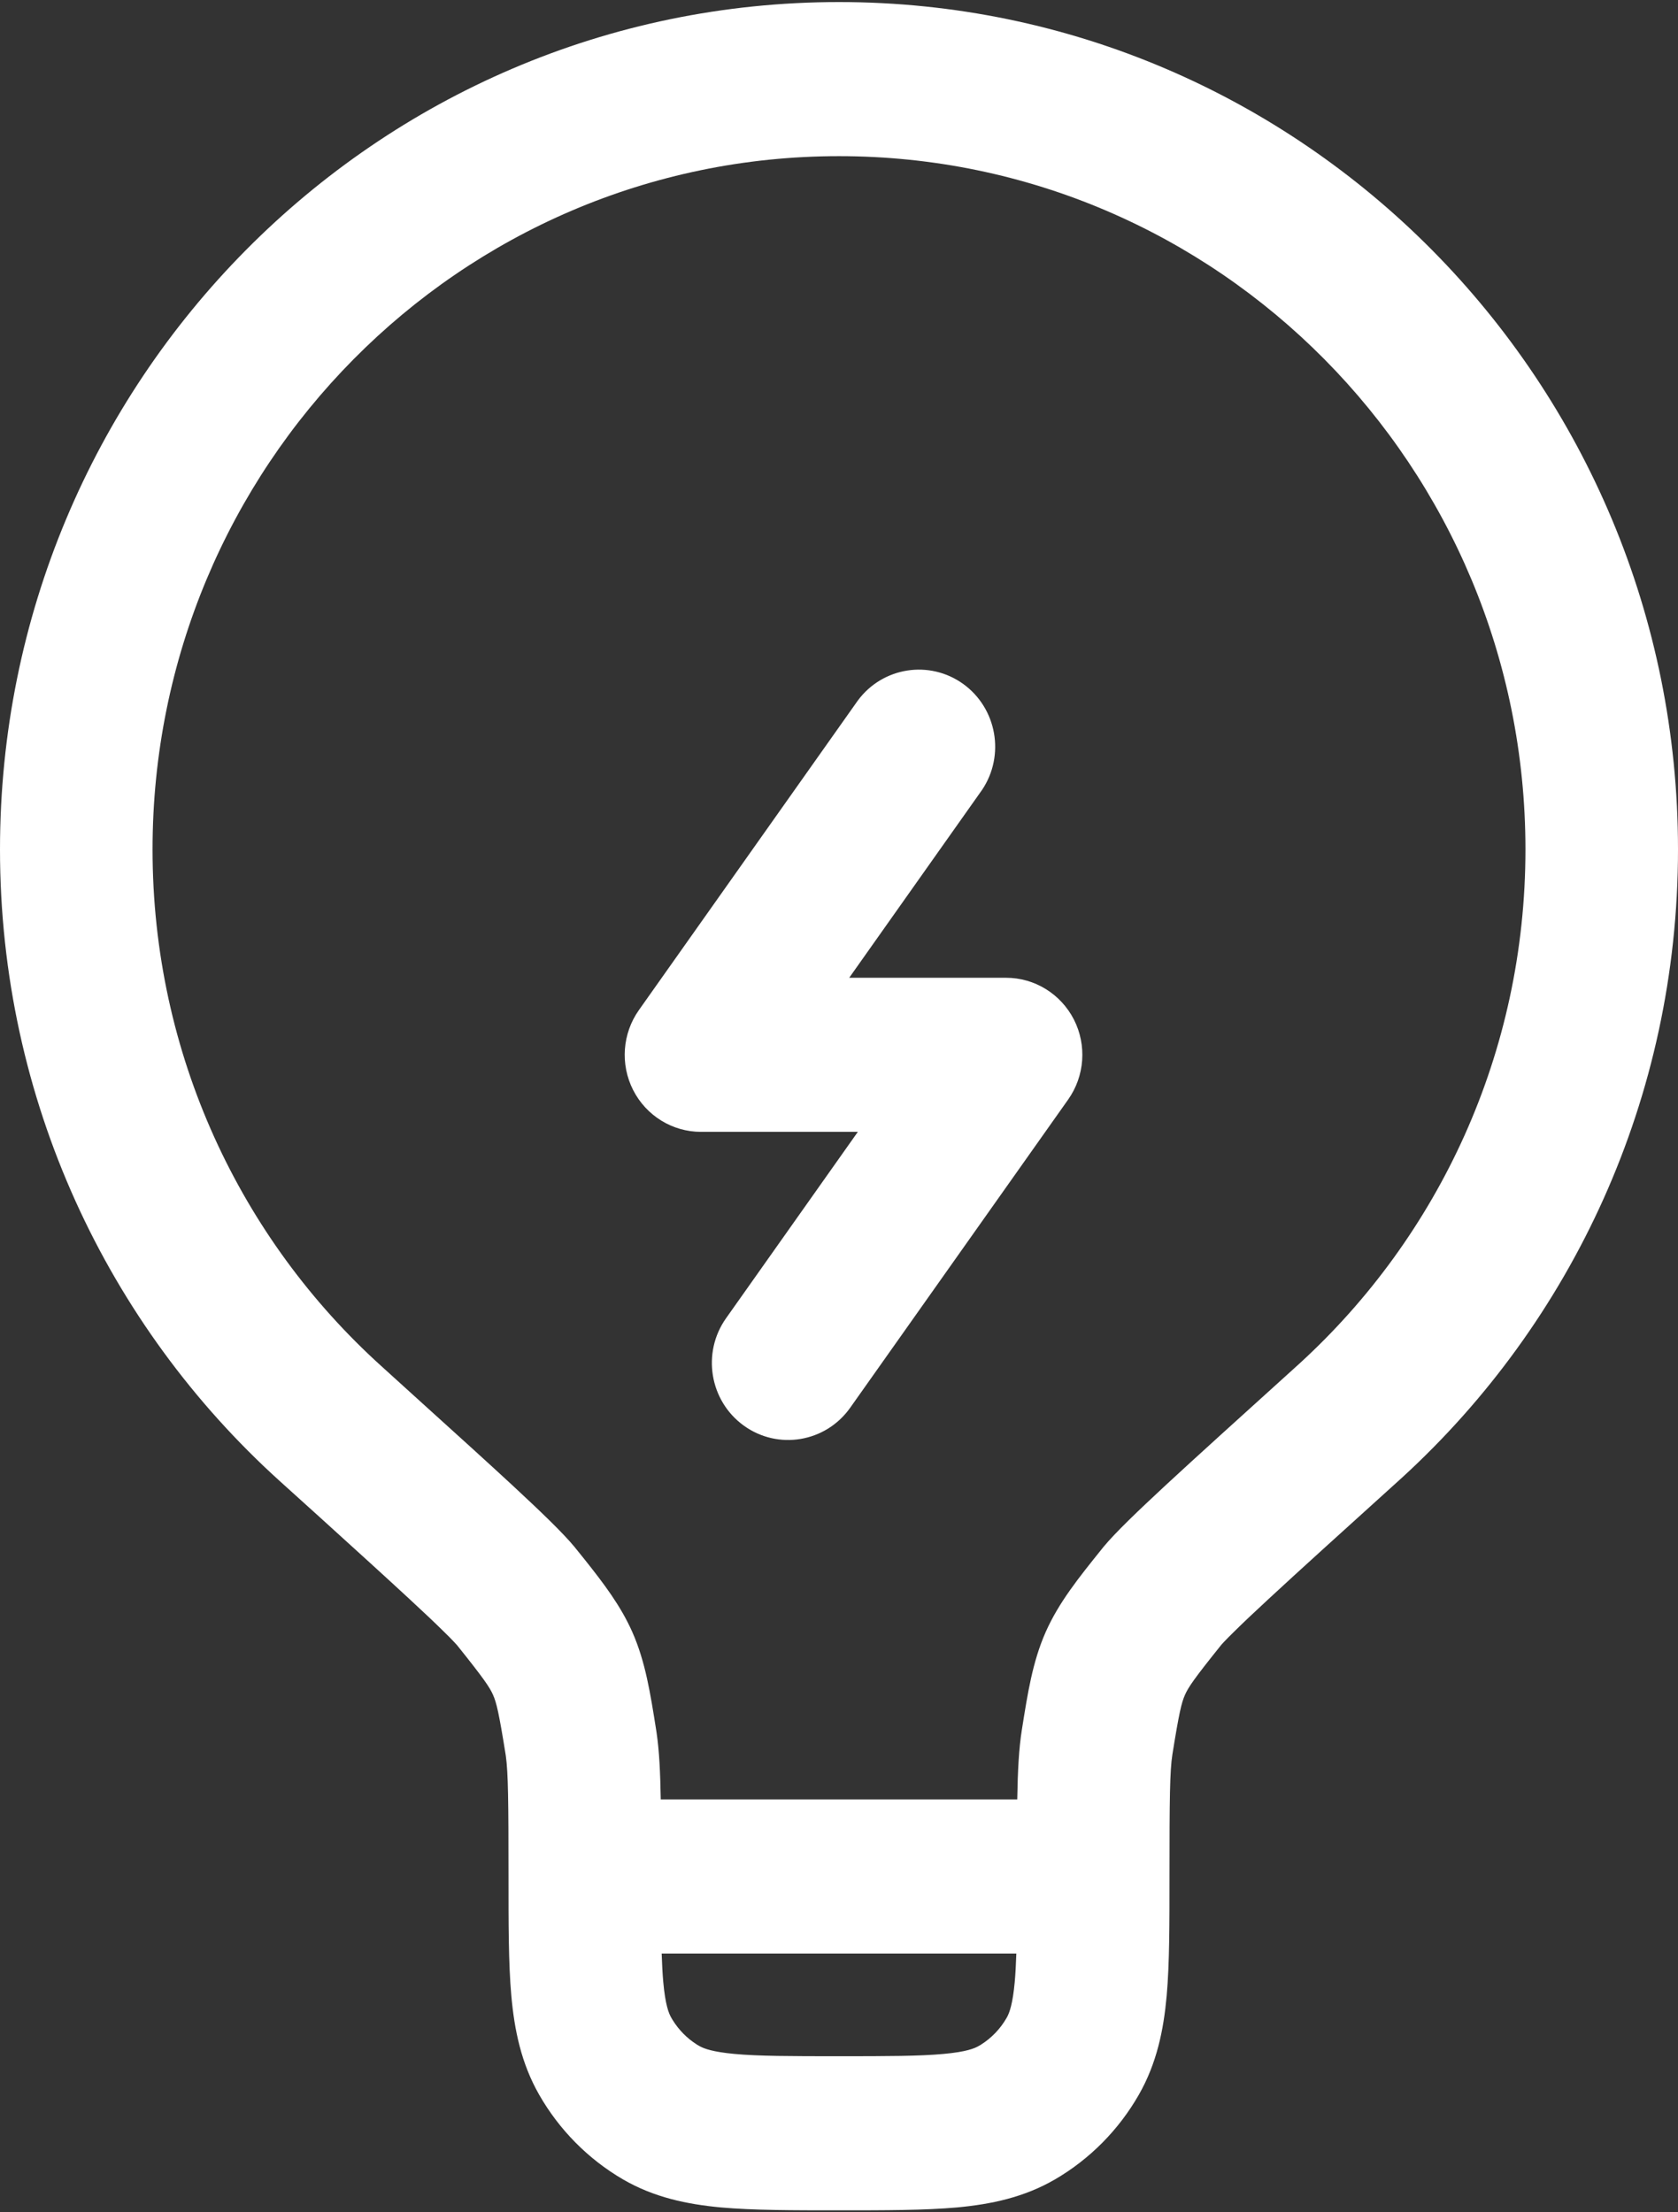
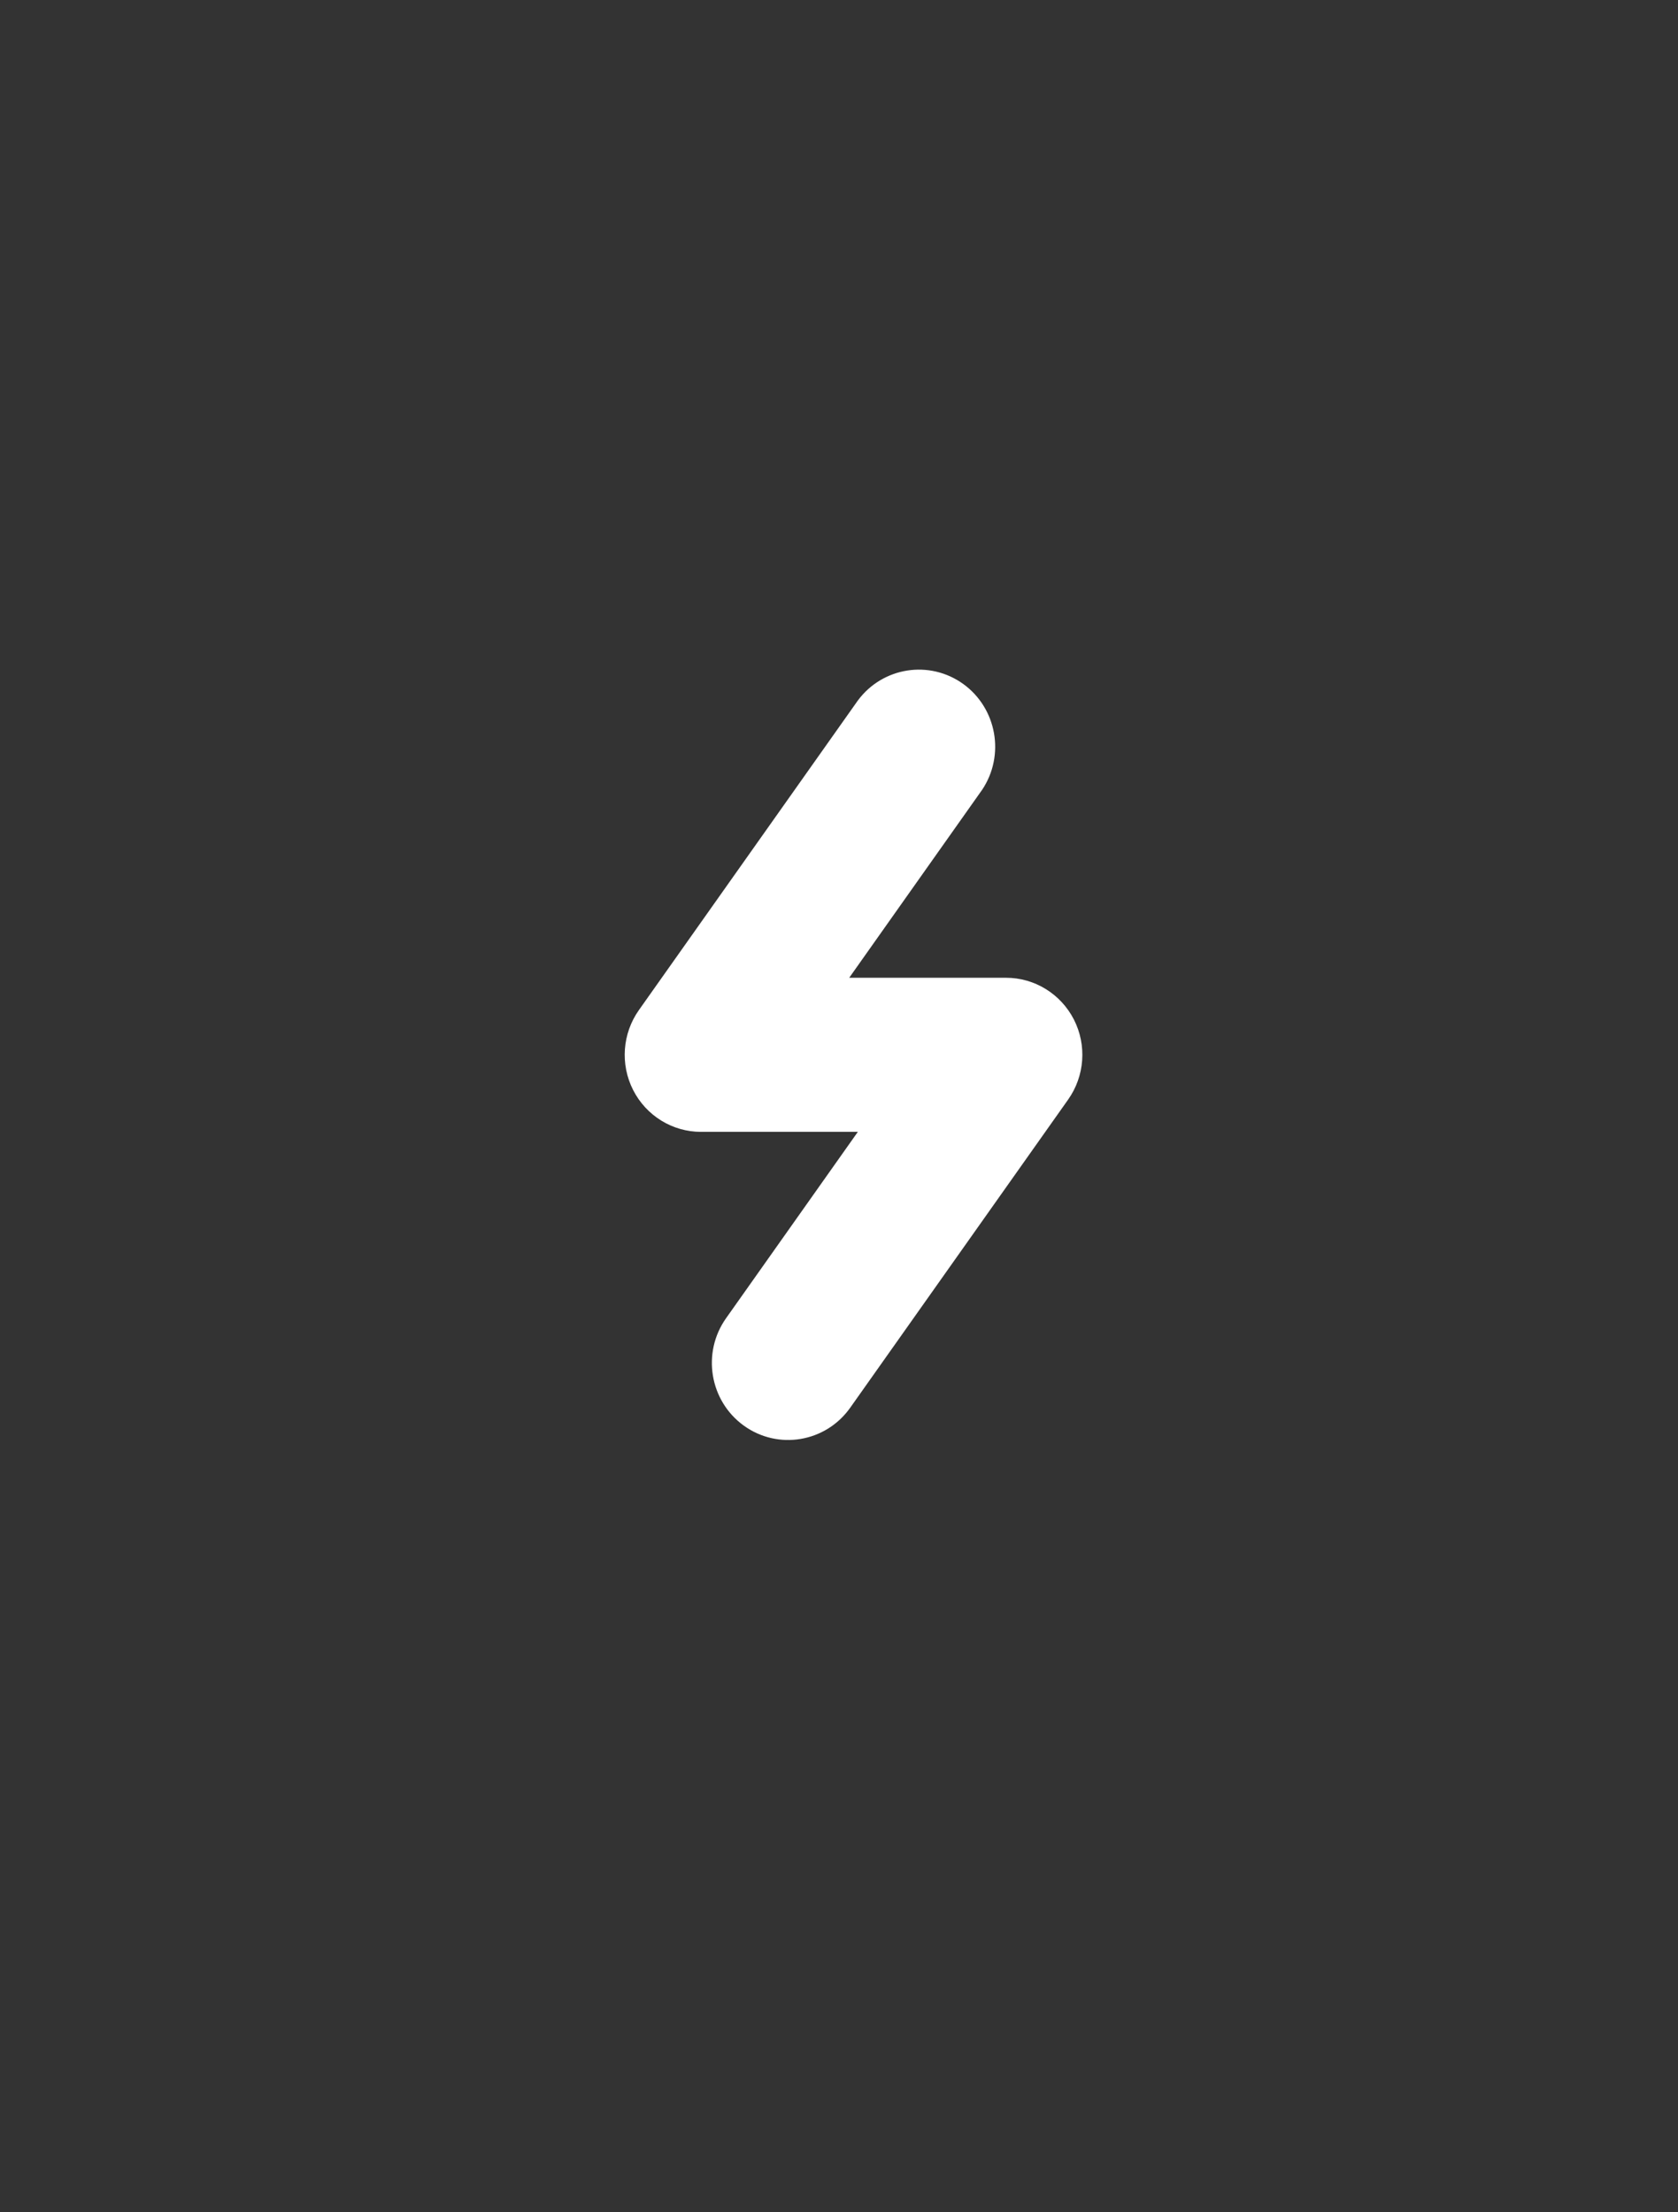
<svg xmlns="http://www.w3.org/2000/svg" width="22" height="29" viewBox="0 0 22 29" fill="none">
  <rect x="0" y="0" width="22" height="29" fill="#333333" stroke="none" />
-   <path d="M20 11.135C20 6.116 15.97 2.047 11 2.047C6.029 2.047 2 6.116 2 11.135C2 13.825 3.157 16.242 4.999 17.907L5.524 18.383C6.017 18.828 6.411 19.186 6.714 19.466C7.081 19.807 7.375 20.087 7.536 20.282L7.551 20.301L7.551 20.301L7.663 20.44C7.918 20.76 8.139 21.052 8.29 21.393C8.463 21.784 8.527 22.199 8.603 22.678L8.609 22.718C8.643 22.95 8.657 23.232 8.663 23.588H13.337C13.343 23.211 13.359 22.917 13.397 22.678C13.473 22.199 13.537 21.784 13.71 21.393C13.883 21.003 14.146 20.678 14.449 20.301L14.449 20.301L14.464 20.282C14.625 20.087 14.919 19.807 15.286 19.466C15.69 19.092 16.256 18.581 17.001 17.907L17.044 17.868C18.861 16.204 20 13.804 20 11.135ZM8.675 25.608C8.68 25.748 8.686 25.871 8.696 25.981C8.723 26.284 8.769 26.394 8.801 26.449L8.818 26.478C8.899 26.609 9.008 26.72 9.138 26.802L9.167 26.819L9.167 26.819L9.178 26.825C9.236 26.856 9.349 26.898 9.63 26.924C9.944 26.953 10.358 26.954 11 26.954C11.642 26.954 12.056 26.953 12.37 26.924C12.67 26.897 12.779 26.851 12.833 26.819L12.833 26.819L12.862 26.802C13.001 26.714 13.117 26.593 13.199 26.449L13.199 26.449L13.205 26.438C13.236 26.38 13.278 26.265 13.304 25.981C13.314 25.871 13.32 25.748 13.325 25.608H8.675ZM22 11.135C22 14.398 20.605 17.333 18.388 19.364L18.335 19.412C17.586 20.089 17.031 20.591 16.638 20.955C16.441 21.137 16.291 21.279 16.18 21.389C16.125 21.443 16.082 21.486 16.051 21.519C16.035 21.536 16.023 21.549 16.015 21.558C16.007 21.567 16.003 21.572 16.003 21.573L16.003 21.573C15.656 22.005 15.581 22.116 15.536 22.217C15.491 22.319 15.459 22.449 15.371 22.999L15.371 22.999C15.337 23.215 15.333 23.587 15.333 24.598C15.333 25.208 15.334 25.734 15.296 26.163C15.256 26.606 15.168 27.045 14.931 27.459C14.668 27.919 14.289 28.302 13.833 28.568L13.833 28.568C13.424 28.806 12.989 28.895 12.55 28.936C12.125 28.974 11.605 28.974 11 28.974C10.395 28.974 9.875 28.974 9.45 28.936C9.011 28.895 8.576 28.806 8.167 28.568V28.568C7.711 28.302 7.332 27.919 7.069 27.459L7.069 27.459C6.832 27.045 6.744 26.606 6.704 26.163C6.666 25.734 6.667 25.209 6.667 24.598C6.667 23.619 6.663 23.239 6.632 23.019L6.629 22.999C6.541 22.449 6.509 22.319 6.464 22.217C6.419 22.116 6.344 22.005 5.998 21.573L5.985 21.558C5.977 21.549 5.965 21.536 5.949 21.519C5.918 21.486 5.876 21.443 5.82 21.389C5.709 21.279 5.559 21.137 5.362 20.955C5.067 20.682 4.681 20.331 4.191 19.887L3.665 19.412C1.417 17.379 1.10632e-07 14.423 0 11.135C0 5 4.925 0.027 11 0.027C17.075 0.027 22 5 22 11.135Z" fill="white" />
  <path d="M11.147 18.453C10.826 18.907 10.201 19.012 9.752 18.688C9.303 18.364 9.198 17.733 9.52 17.279L11.147 18.453ZM11.249 9.18C11.574 8.744 12.186 8.647 12.629 8.966C13.071 9.286 13.179 9.902 12.876 10.354L12.861 10.375L11.134 12.817H13.19C13.565 12.817 13.908 13.029 14.08 13.365C14.251 13.701 14.222 14.106 14.004 14.414L11.147 18.453L9.52 17.279L11.247 14.837H9.19C8.816 14.837 8.473 14.626 8.301 14.289C8.13 13.953 8.159 13.548 8.377 13.24L11.234 9.201L11.249 9.18Z" fill="white" />
</svg>